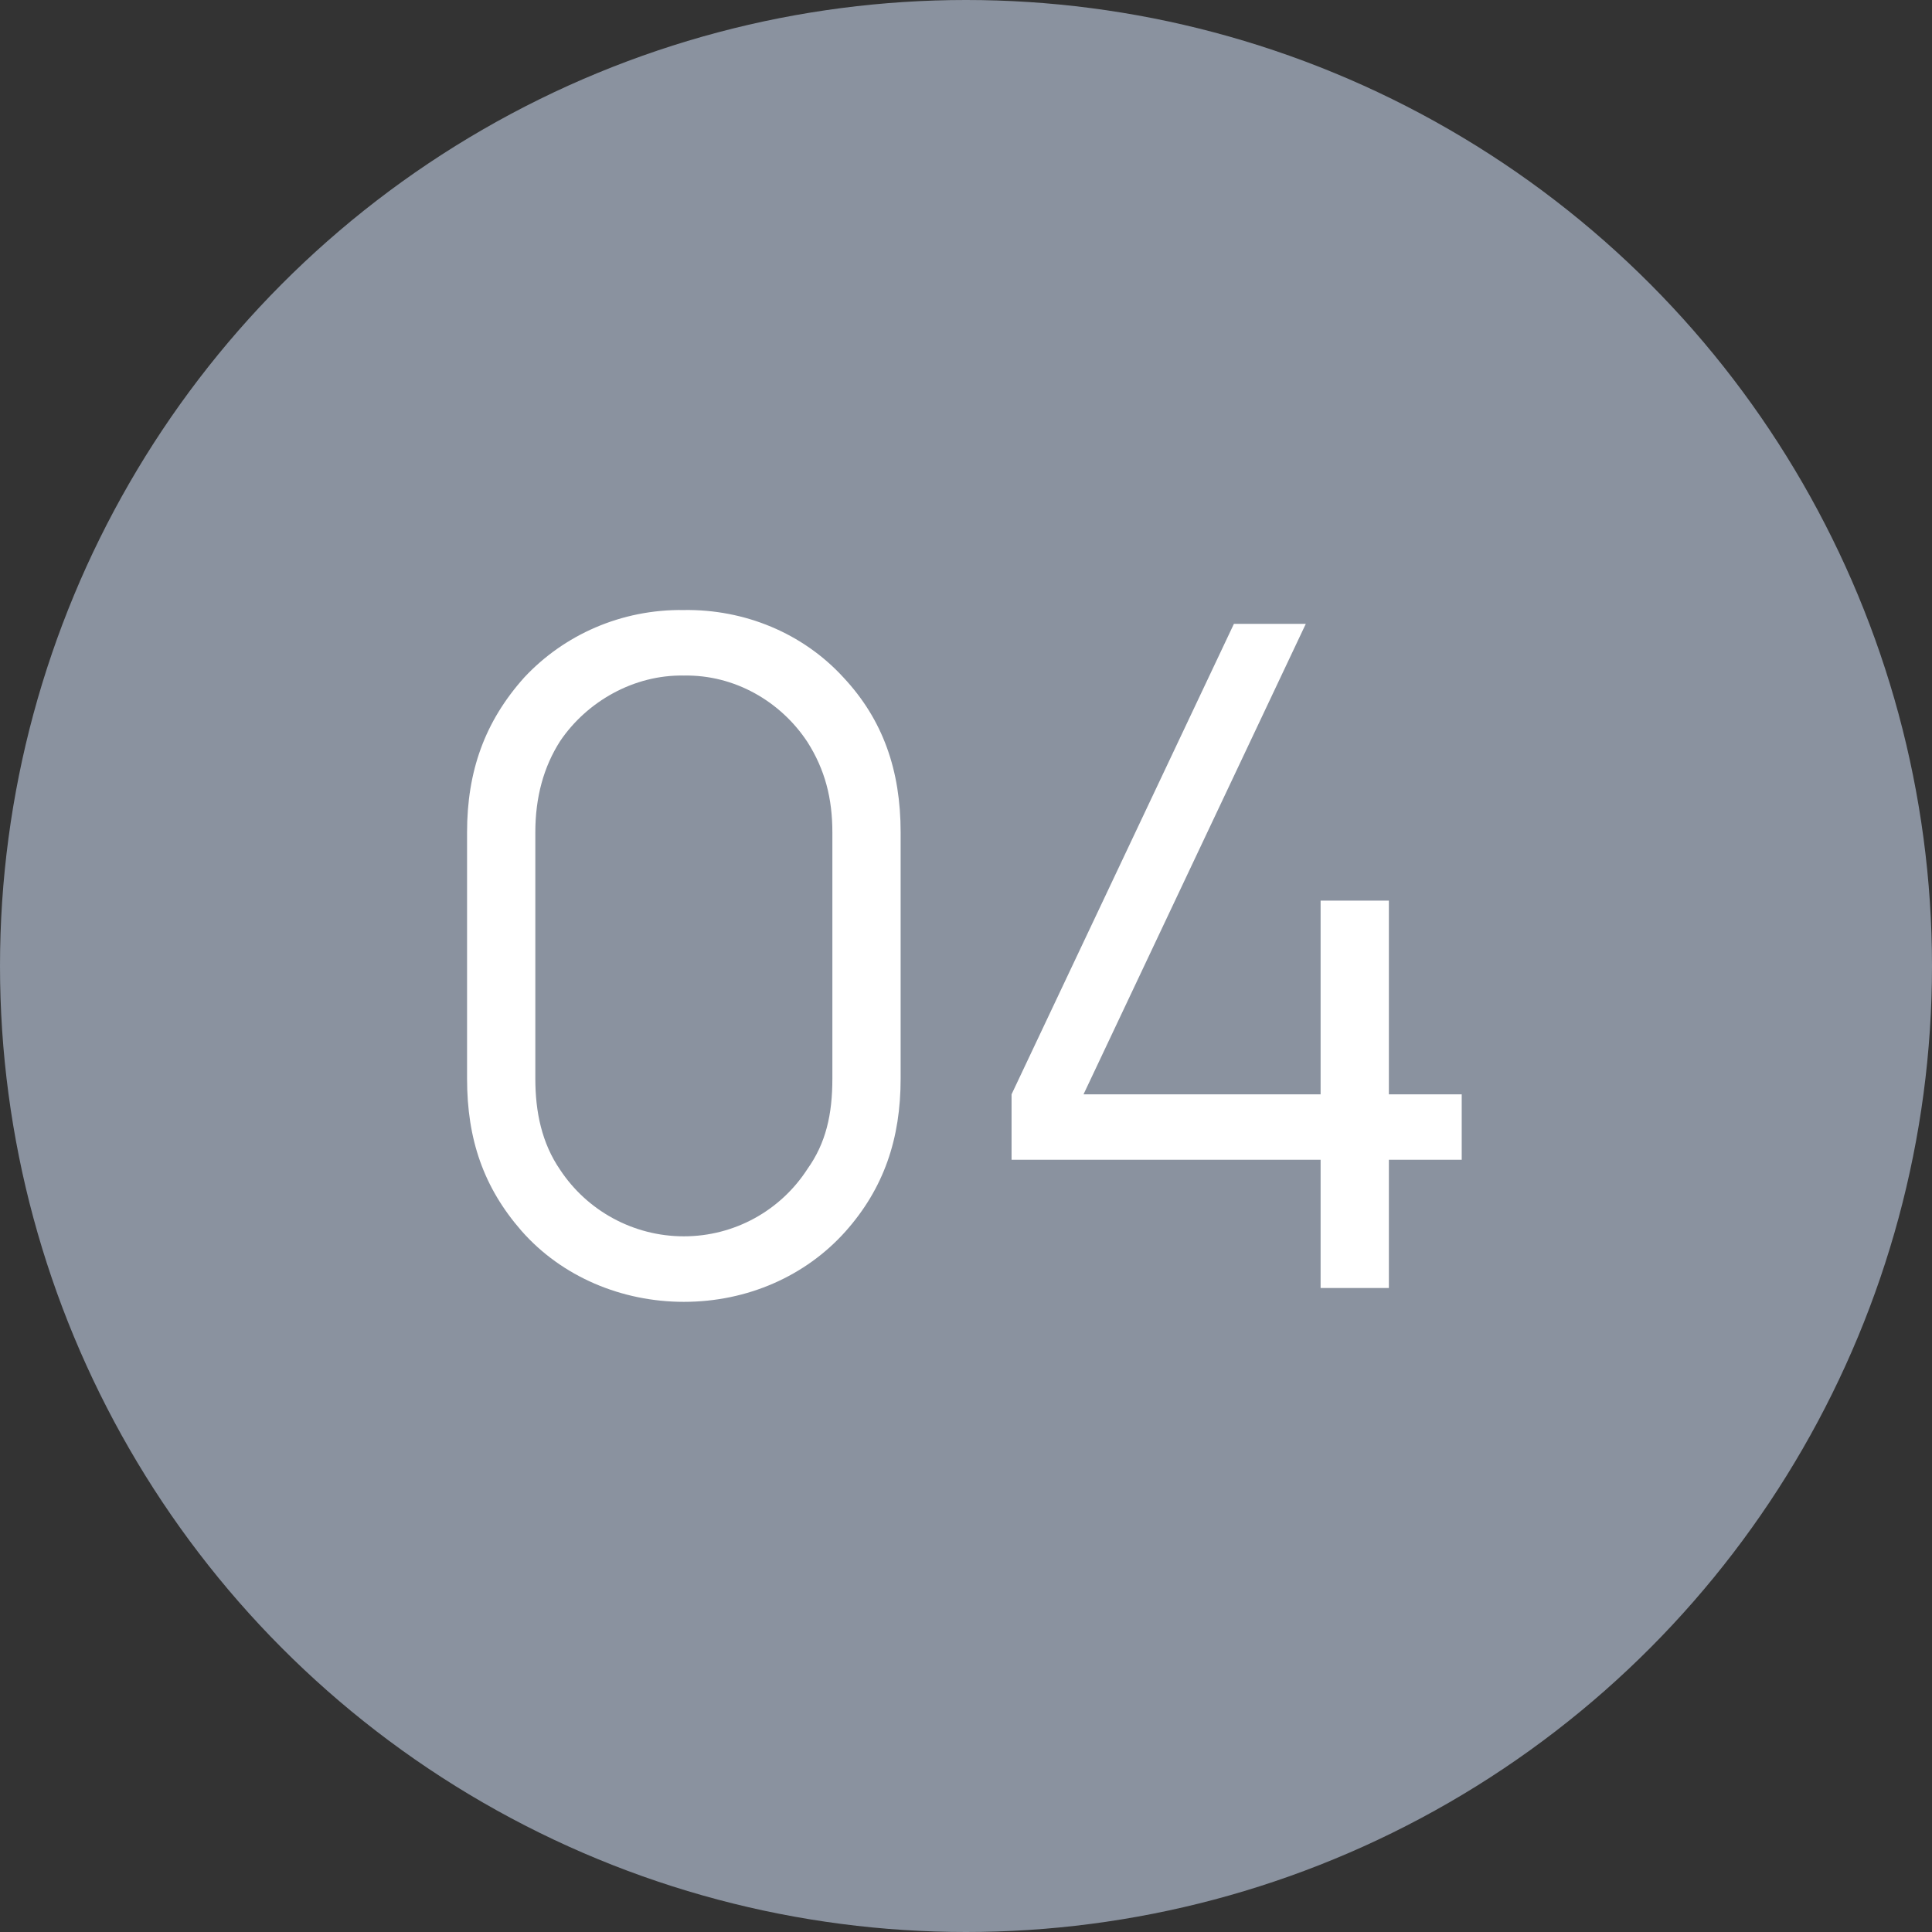
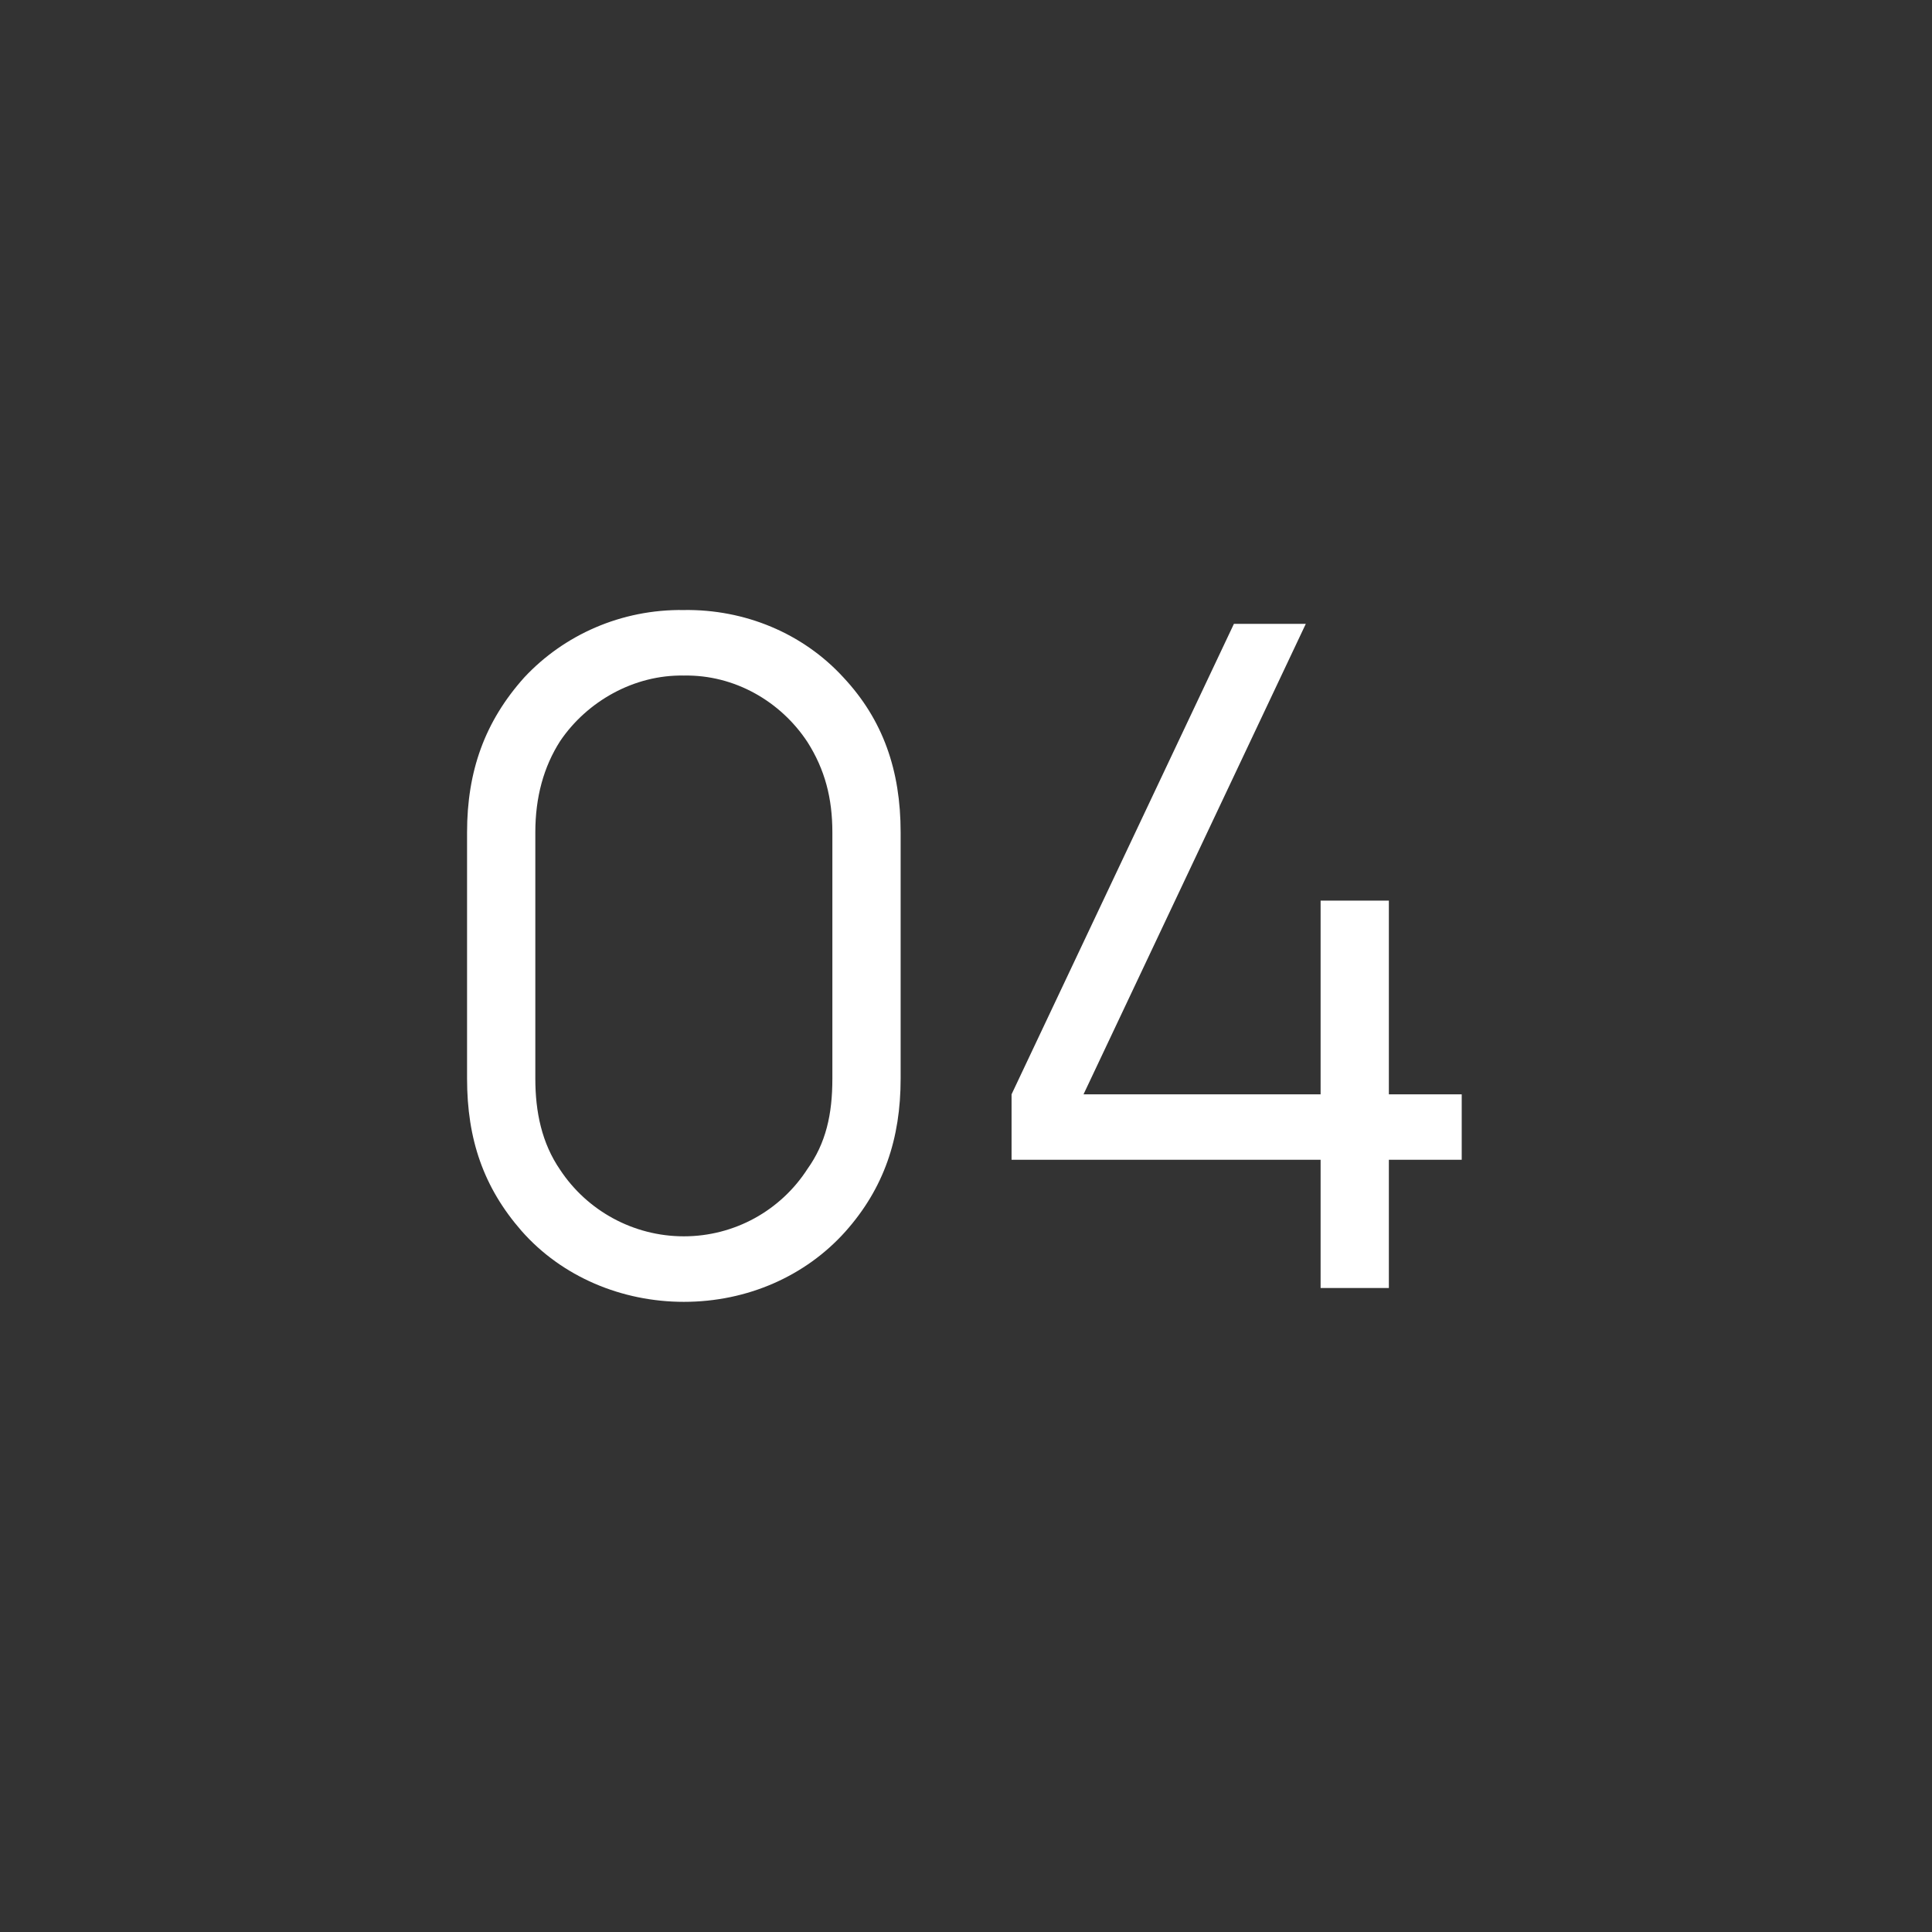
<svg xmlns="http://www.w3.org/2000/svg" width="24" height="24" viewBox="0 0 24 24" fill="none">
  <rect x="0" y="0" width="24" height="24" fill="#333333" stroke="none" />
-   <circle cx="12" cy="12" r="12" fill="#8A929F" />
  <path d="M8.495 16.172C7.727 16.172 6.982 15.863 6.478 15.29C6.008 14.751 5.802 14.155 5.802 13.399V10.34C5.802 9.583 6.02 8.965 6.513 8.415C7.005 7.888 7.716 7.567 8.495 7.578C9.251 7.567 9.973 7.865 10.477 8.415C10.97 8.942 11.188 9.572 11.188 10.34V13.399C11.188 14.144 10.981 14.762 10.5 15.301C10.007 15.851 9.285 16.172 8.495 16.172ZM8.495 8.392C7.876 8.38 7.292 8.713 6.959 9.205C6.753 9.526 6.65 9.904 6.65 10.34V13.399C6.65 13.812 6.73 14.201 6.959 14.533C7.292 15.037 7.865 15.358 8.495 15.358C9.125 15.358 9.698 15.037 10.03 14.522C10.259 14.201 10.34 13.846 10.34 13.399V10.34C10.34 9.916 10.248 9.56 10.03 9.217C9.698 8.713 9.125 8.38 8.495 8.392ZM17.253 13.594V11.188H16.405V13.594H13.46L16.221 7.75H15.328L12.566 13.594V14.407H16.405V16H17.253V14.407H18.158V13.594H17.253Z" fill="white" />
</svg>